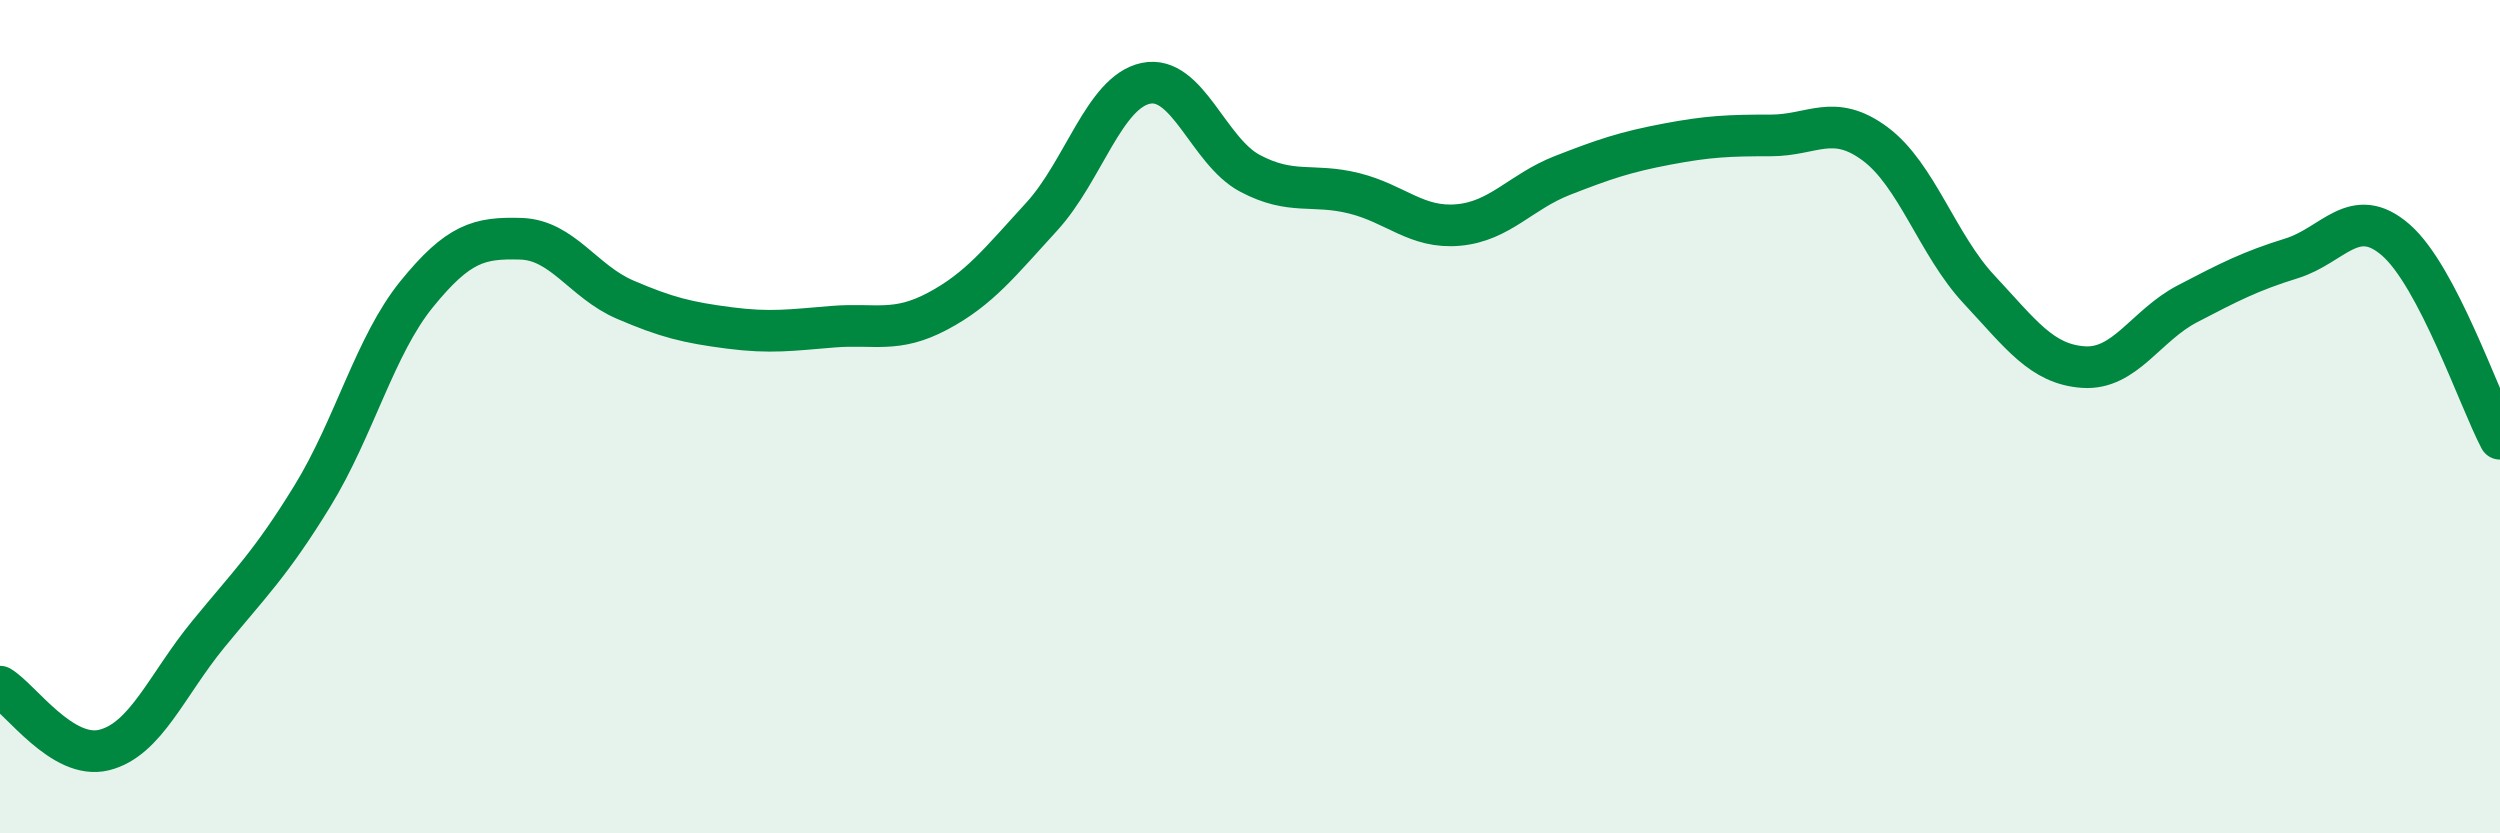
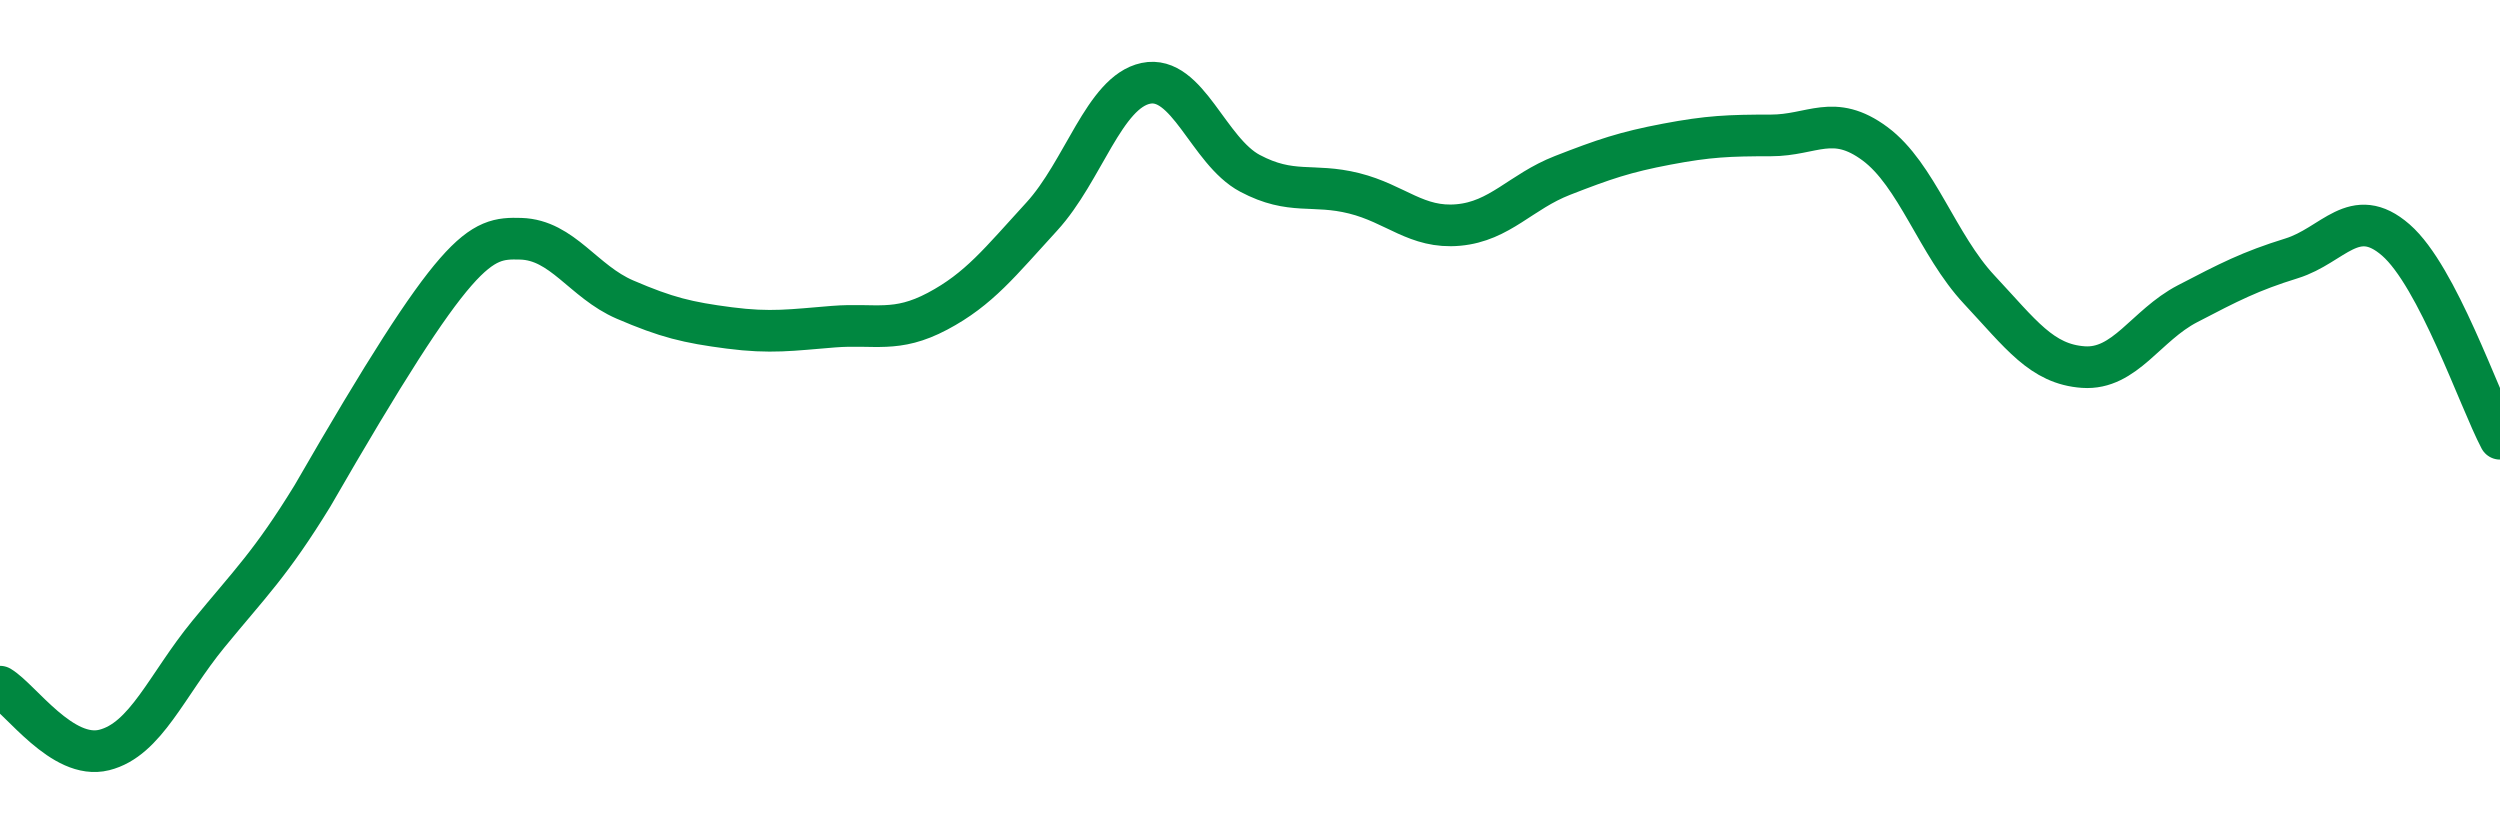
<svg xmlns="http://www.w3.org/2000/svg" width="60" height="20" viewBox="0 0 60 20">
-   <path d="M 0,16.48 C 0.5,16.78 1.5,18.25 2.5,18 C 3.5,17.75 4,16.44 5,15.22 C 6,14 6.5,13.53 7.5,11.9 C 8.5,10.27 9,8.29 10,7.06 C 11,5.83 11.5,5.7 12.5,5.73 C 13.5,5.76 14,6.76 15,7.19 C 16,7.62 16.5,7.74 17.5,7.87 C 18.5,8 19,7.92 20,7.84 C 21,7.76 21.5,8 22.5,7.47 C 23.5,6.94 24,6.29 25,5.2 C 26,4.11 26.5,2.21 27.5,2 C 28.5,1.79 29,3.63 30,4.16 C 31,4.69 31.5,4.39 32.5,4.64 C 33.5,4.89 34,5.49 35,5.4 C 36,5.31 36.5,4.6 37.5,4.21 C 38.5,3.82 39,3.65 40,3.46 C 41,3.27 41.5,3.25 42.5,3.25 C 43.5,3.25 44,2.71 45,3.45 C 46,4.19 46.5,5.88 47.5,6.95 C 48.5,8.02 49,8.74 50,8.81 C 51,8.88 51.5,7.81 52.5,7.29 C 53.5,6.77 54,6.51 55,6.2 C 56,5.89 56.5,4.89 57.5,5.76 C 58.5,6.63 59.5,9.58 60,10.53L60 20L0 20Z" fill="#008740" opacity="0.1" stroke-linecap="round" stroke-linejoin="round" />
-   <path d="M 0,16.48 C 0.5,16.78 1.5,18.25 2.5,18 C 3.5,17.75 4,16.44 5,15.22 C 6,14 6.5,13.53 7.5,11.9 C 8.5,10.27 9,8.29 10,7.06 C 11,5.83 11.5,5.7 12.5,5.73 C 13.5,5.76 14,6.76 15,7.19 C 16,7.62 16.5,7.74 17.5,7.87 C 18.5,8 19,7.92 20,7.84 C 21,7.76 21.5,8 22.5,7.47 C 23.5,6.94 24,6.29 25,5.2 C 26,4.11 26.5,2.21 27.5,2 C 28.5,1.79 29,3.63 30,4.16 C 31,4.69 31.5,4.39 32.5,4.64 C 33.5,4.89 34,5.49 35,5.4 C 36,5.31 36.5,4.6 37.5,4.21 C 38.5,3.82 39,3.65 40,3.46 C 41,3.27 41.5,3.25 42.5,3.25 C 43.5,3.25 44,2.71 45,3.45 C 46,4.19 46.5,5.88 47.5,6.95 C 48.5,8.02 49,8.74 50,8.81 C 51,8.88 51.5,7.81 52.5,7.29 C 53.5,6.77 54,6.51 55,6.2 C 56,5.89 56.5,4.89 57.5,5.76 C 58.5,6.63 59.5,9.58 60,10.53" stroke="#008740" stroke-width="1" fill="none" stroke-linecap="round" stroke-linejoin="round" />
+   <path d="M 0,16.48 C 0.5,16.78 1.5,18.25 2.5,18 C 3.5,17.75 4,16.44 5,15.22 C 6,14 6.5,13.53 7.5,11.9 C 11,5.83 11.5,5.7 12.5,5.73 C 13.5,5.76 14,6.76 15,7.19 C 16,7.62 16.5,7.74 17.5,7.87 C 18.5,8 19,7.92 20,7.84 C 21,7.76 21.5,8 22.5,7.47 C 23.5,6.94 24,6.29 25,5.2 C 26,4.11 26.5,2.21 27.5,2 C 28.5,1.79 29,3.63 30,4.16 C 31,4.69 31.5,4.39 32.5,4.64 C 33.5,4.89 34,5.49 35,5.4 C 36,5.31 36.5,4.6 37.5,4.21 C 38.5,3.82 39,3.65 40,3.46 C 41,3.27 41.5,3.25 42.5,3.25 C 43.5,3.25 44,2.71 45,3.45 C 46,4.19 46.5,5.88 47.5,6.95 C 48.5,8.02 49,8.74 50,8.81 C 51,8.88 51.5,7.81 52.5,7.29 C 53.5,6.77 54,6.51 55,6.2 C 56,5.89 56.5,4.89 57.5,5.76 C 58.5,6.63 59.5,9.58 60,10.53" stroke="#008740" stroke-width="1" fill="none" stroke-linecap="round" stroke-linejoin="round" />
</svg>